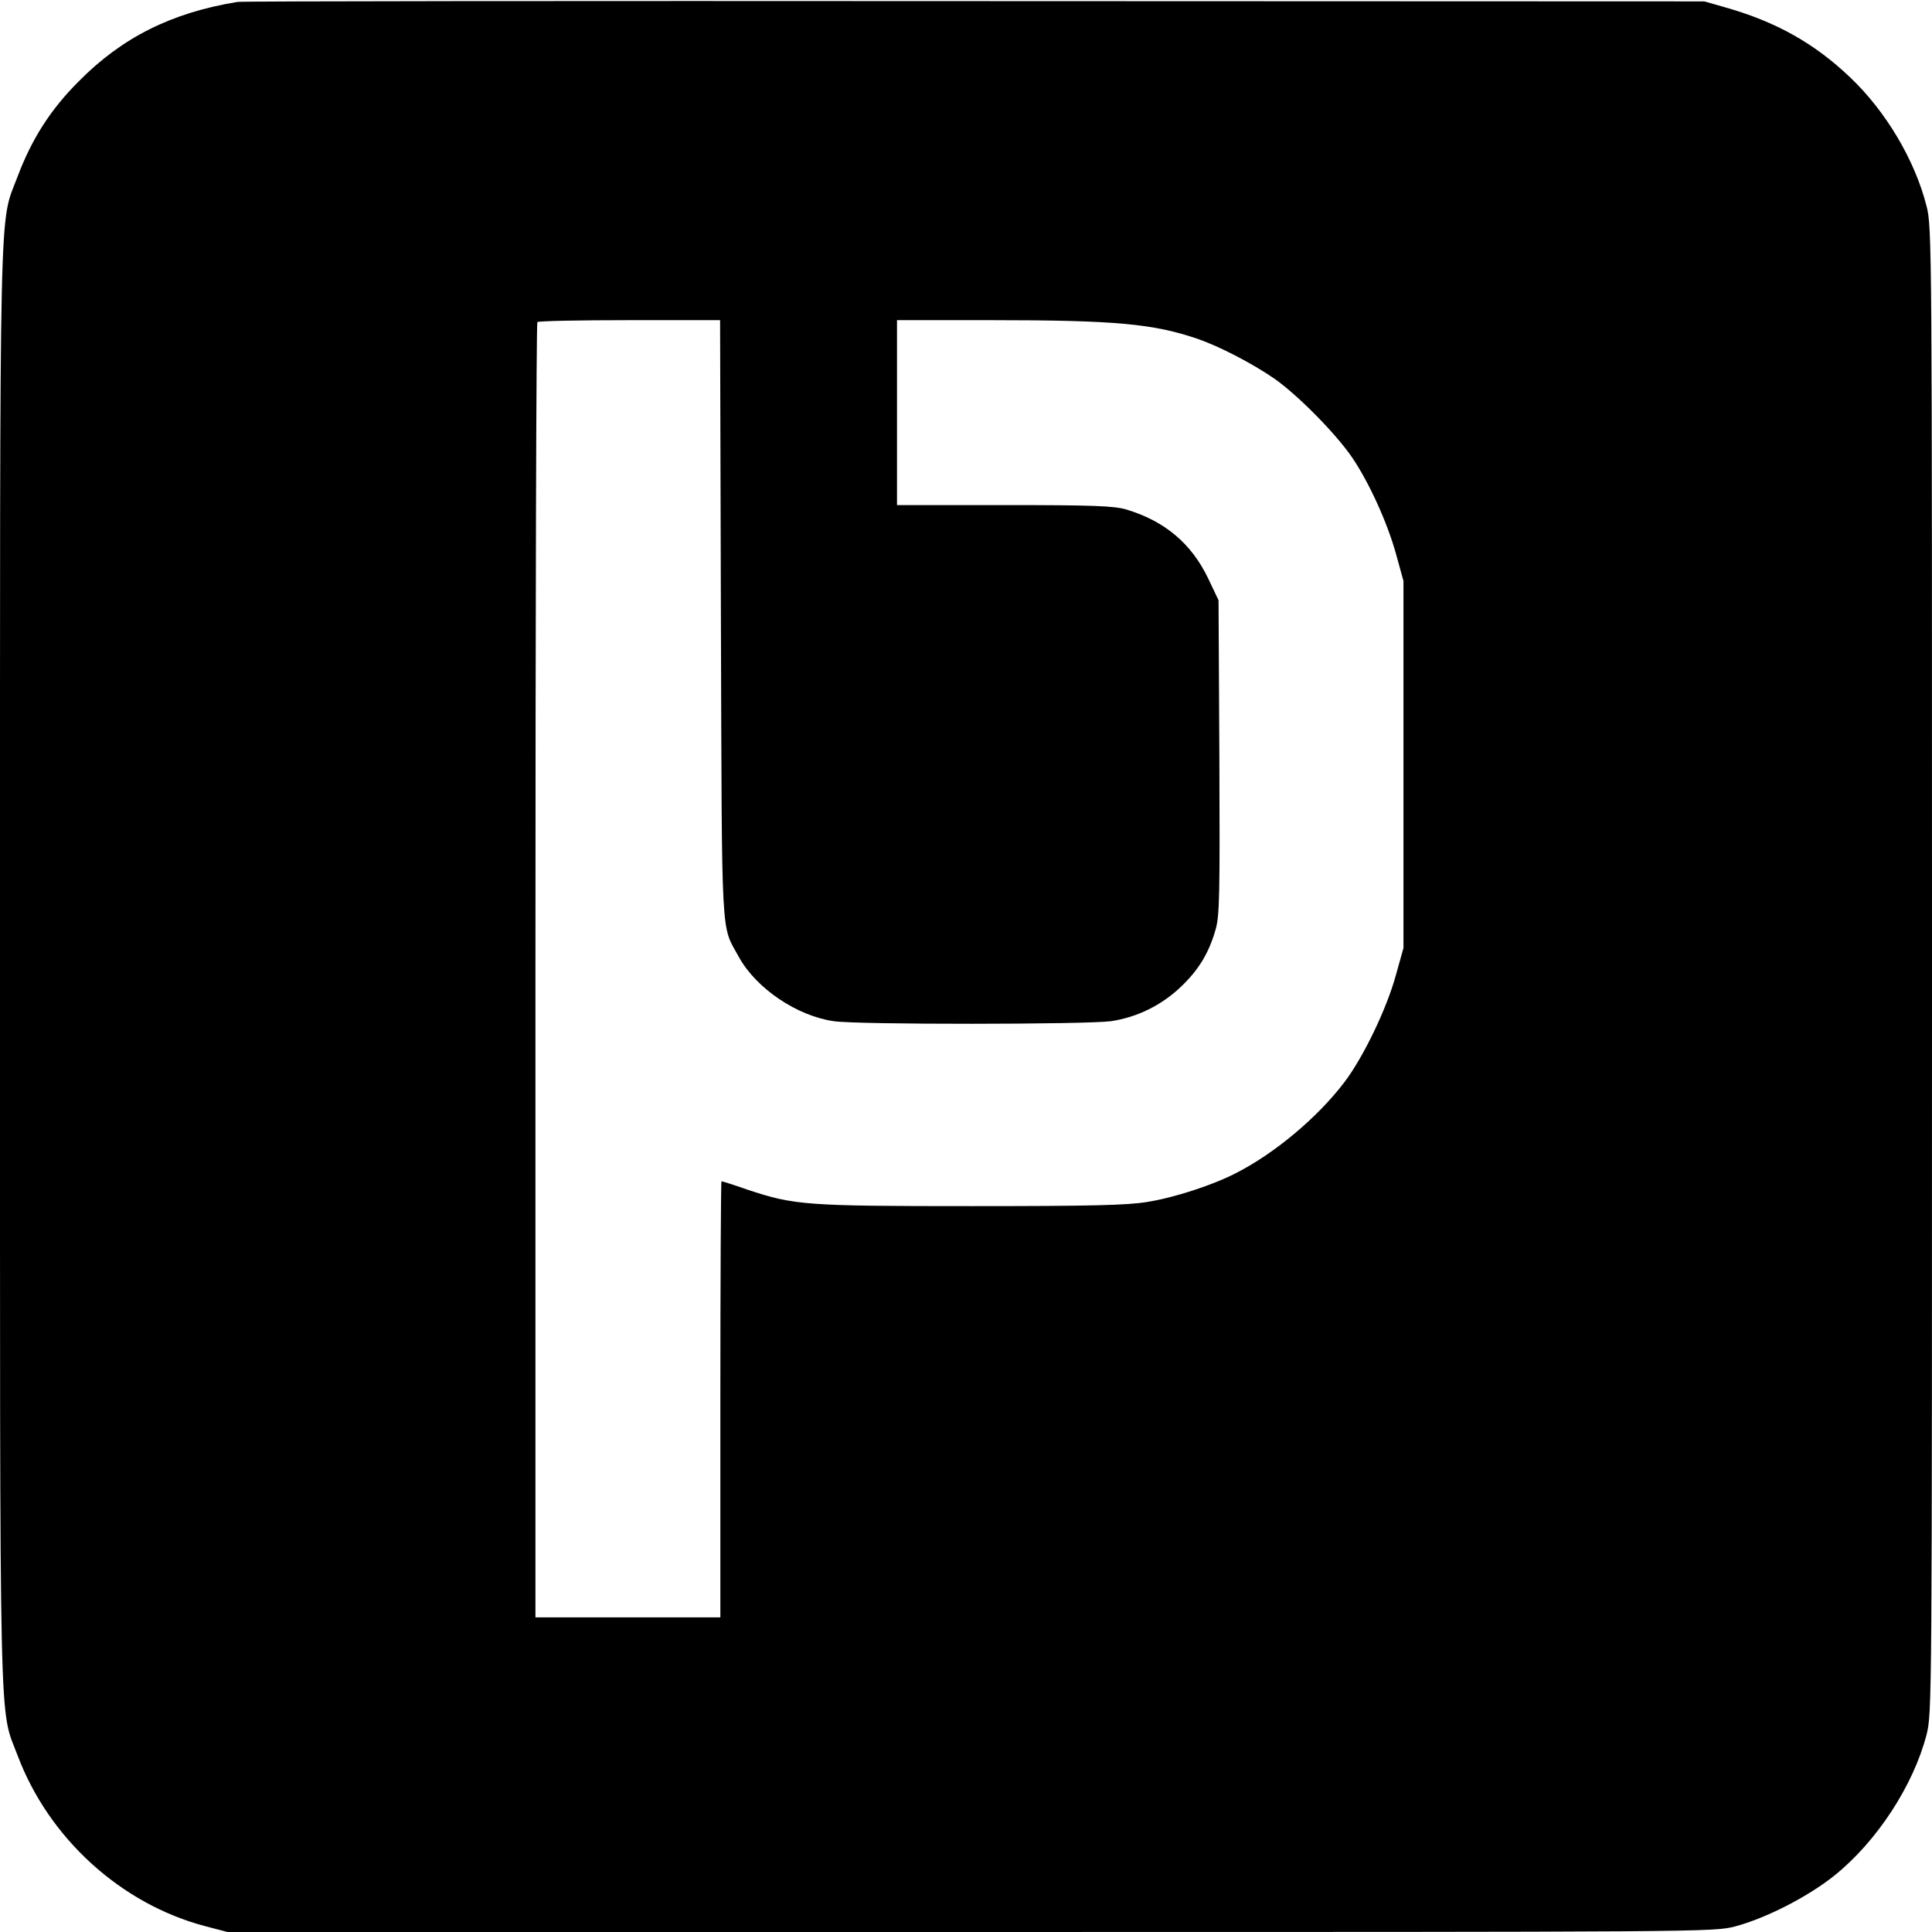
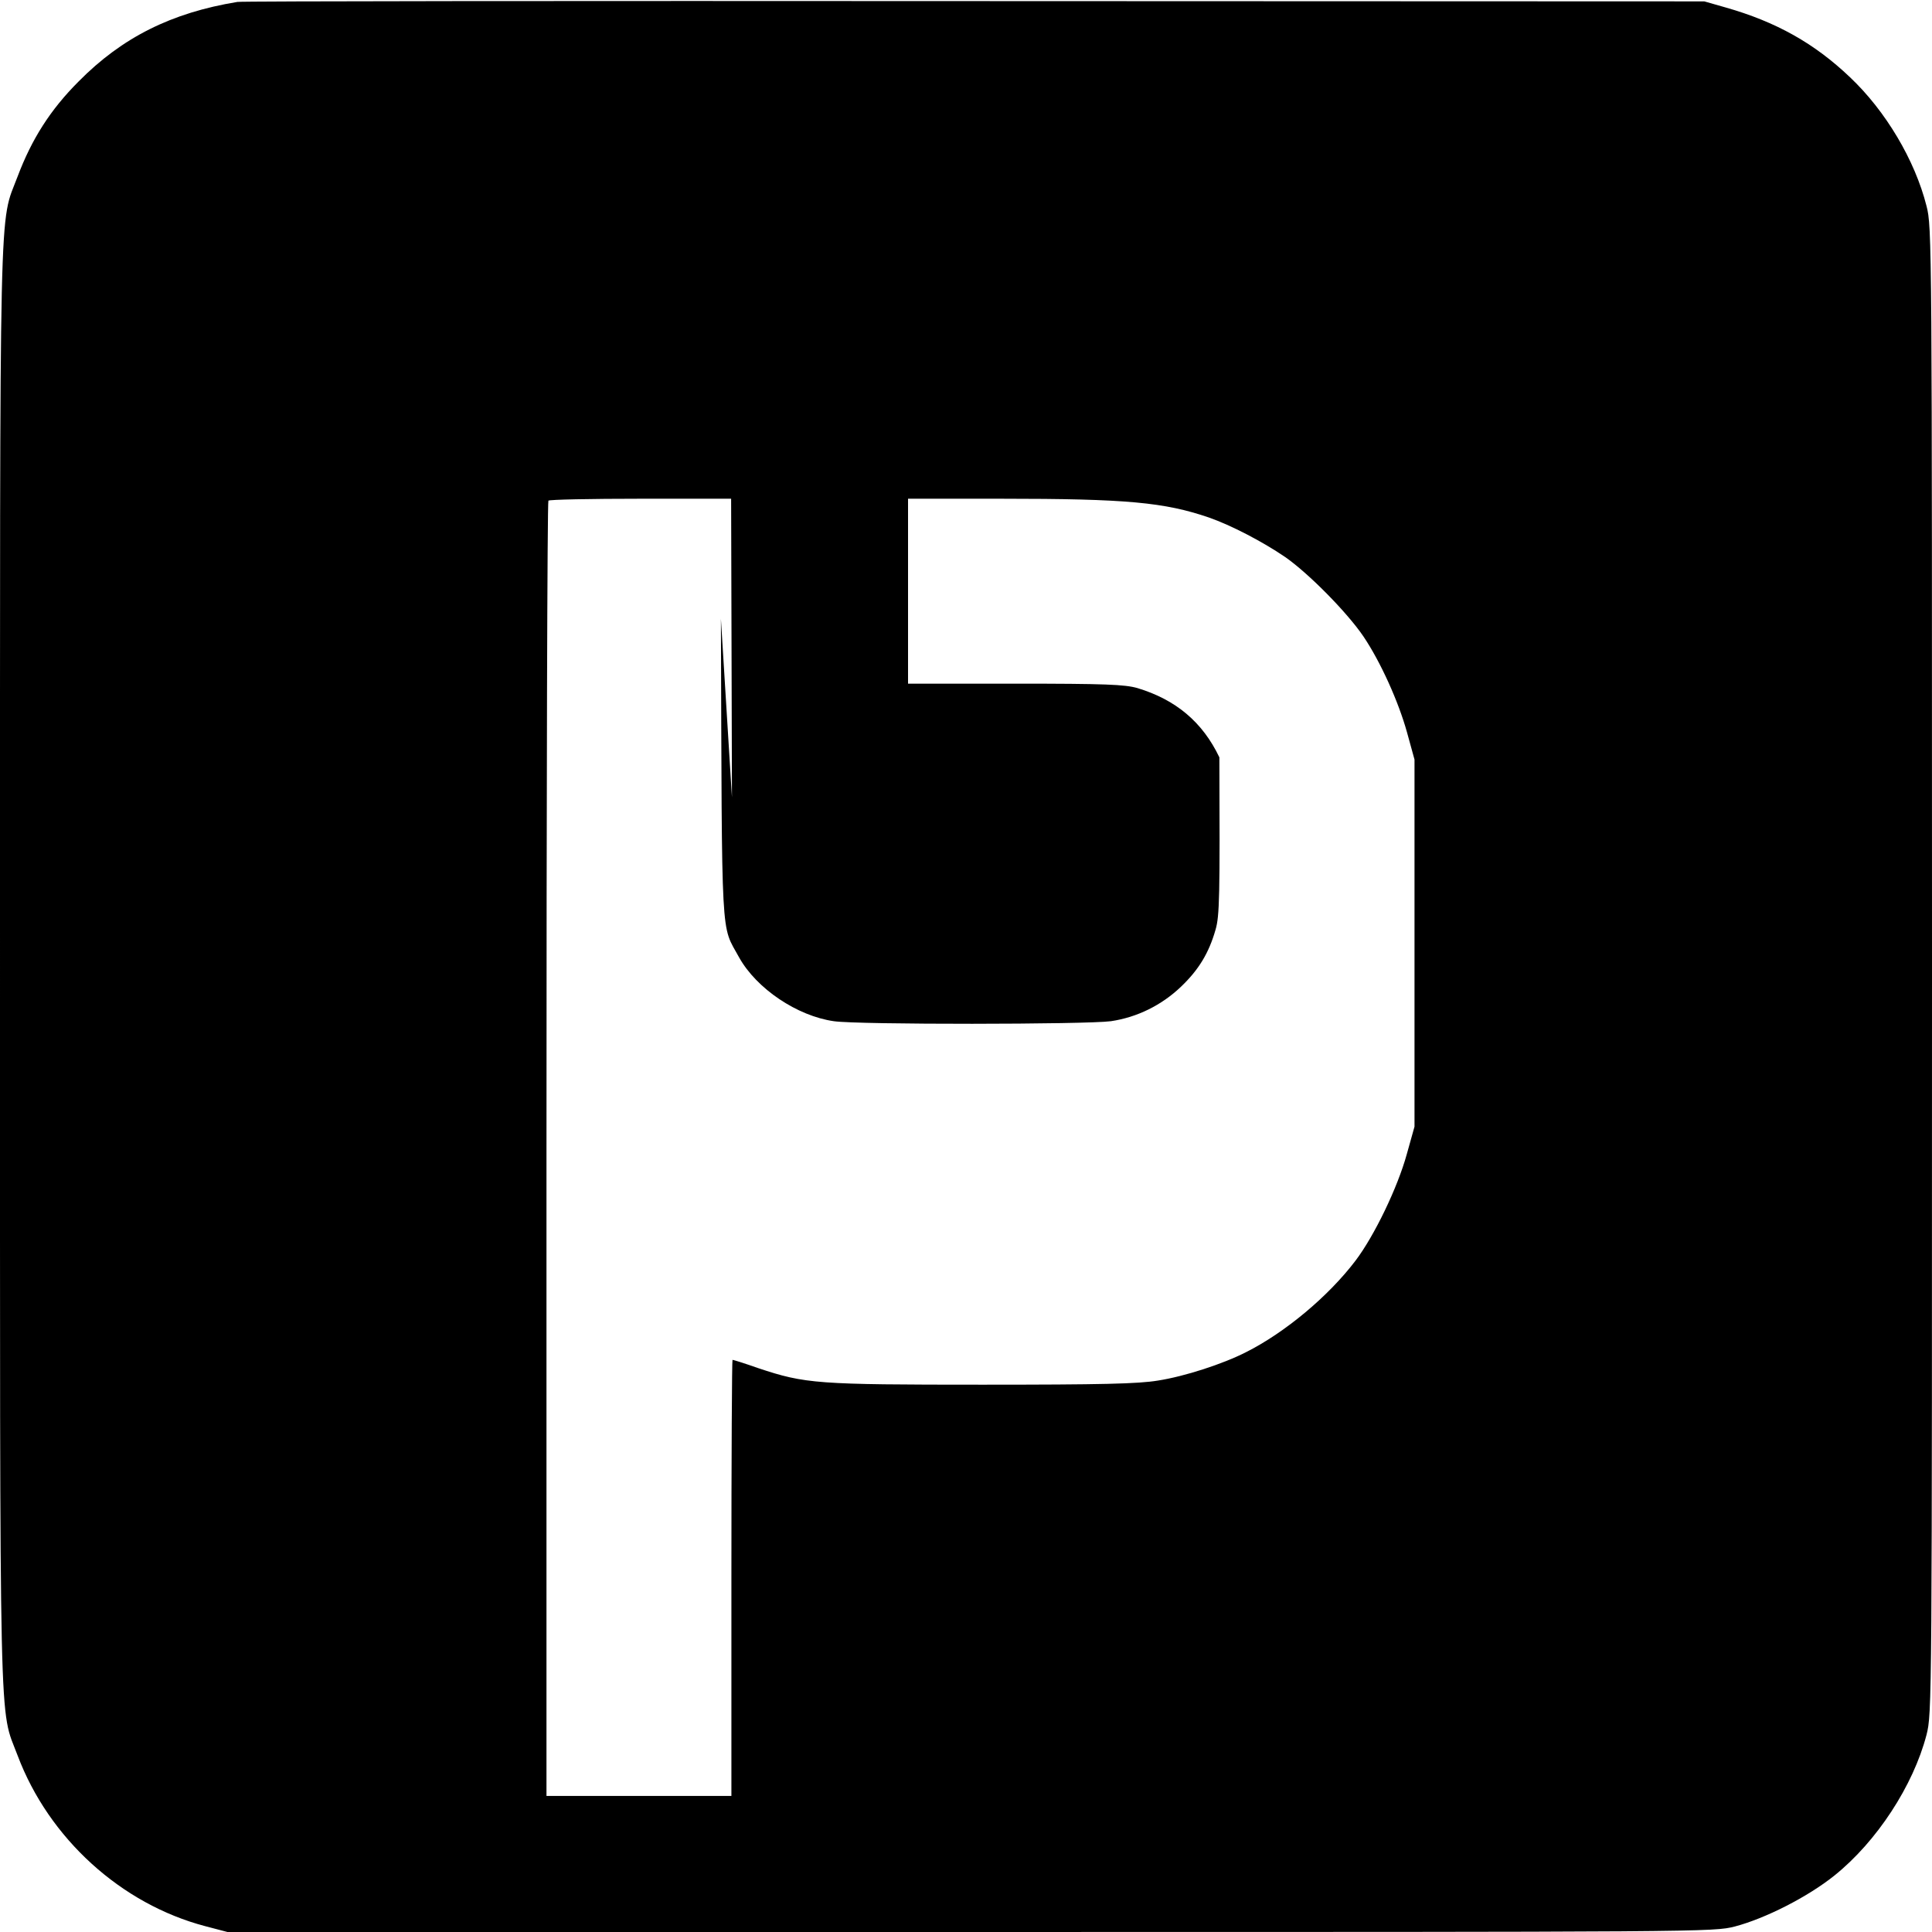
<svg xmlns="http://www.w3.org/2000/svg" version="1.0" width="700pt" height="700pt" viewBox="0 0 700 700" preserveAspectRatio="xMidYMid meet">
  <g transform="translate(0,700) scale(0.1,-0.1)" fill="#000000" stroke="none">
-     <path d="M860 6993 c-238 -39 -417 -128 -575 -288 -103 -103 -170 -209 -221 -344 -68 -181 -64 9 -64 -2861 0 -2870 -4 -2680 64 -2861 113 -300 375 -538 680 -618 l80 -21 2691 0 c2676 0 2692 0 2771 20 110 29 264 107 361 185 153 123 285 325 333 509 20 79 20 95 20 2771 0 2644 0 2693 -20 2769 -42 166 -148 344 -277 466 -129 123 -268 201 -451 253 l-77 22 -2645 1 c-1455 1 -2656 0 -2670 -3z m1752 -2235 c4 -1198 -1 -1104 66 -1227 63 -113 210 -212 343 -231 87 -13 916 -12 1004 0 95 14 184 58 254 125 64 61 101 122 125 206 15 50 16 125 14 625 l-3 569 -37 78 c-61 128 -158 209 -297 251 -46 13 -115 16 -443 16 l-388 0 0 335 0 335 338 0 c454 0 591 -13 752 -68 80 -28 194 -87 276 -143 85 -59 225 -201 284 -288 62 -92 127 -236 158 -348 l27 -98 0 -665 0 -665 -28 -100 c-33 -120 -117 -295 -186 -386 -98 -129 -255 -260 -396 -331 -84 -43 -223 -88 -319 -103 -72 -12 -203 -15 -637 -15 -599 0 -641 3 -812 60 -48 17 -90 30 -93 30 -2 0 -4 -355 -4 -790 l0 -790 -335 0 -335 0 0 2343 c0 1289 3 2347 7 2350 3 4 154 7 334 7 l328 0 3 -1082z" />
+     <path d="M860 6993 c-238 -39 -417 -128 -575 -288 -103 -103 -170 -209 -221 -344 -68 -181 -64 9 -64 -2861 0 -2870 -4 -2680 64 -2861 113 -300 375 -538 680 -618 l80 -21 2691 0 c2676 0 2692 0 2771 20 110 29 264 107 361 185 153 123 285 325 333 509 20 79 20 95 20 2771 0 2644 0 2693 -20 2769 -42 166 -148 344 -277 466 -129 123 -268 201 -451 253 l-77 22 -2645 1 c-1455 1 -2656 0 -2670 -3z m1752 -2235 c4 -1198 -1 -1104 66 -1227 63 -113 210 -212 343 -231 87 -13 916 -12 1004 0 95 14 184 58 254 125 64 61 101 122 125 206 15 50 16 125 14 625 c-61 128 -158 209 -297 251 -46 13 -115 16 -443 16 l-388 0 0 335 0 335 338 0 c454 0 591 -13 752 -68 80 -28 194 -87 276 -143 85 -59 225 -201 284 -288 62 -92 127 -236 158 -348 l27 -98 0 -665 0 -665 -28 -100 c-33 -120 -117 -295 -186 -386 -98 -129 -255 -260 -396 -331 -84 -43 -223 -88 -319 -103 -72 -12 -203 -15 -637 -15 -599 0 -641 3 -812 60 -48 17 -90 30 -93 30 -2 0 -4 -355 -4 -790 l0 -790 -335 0 -335 0 0 2343 c0 1289 3 2347 7 2350 3 4 154 7 334 7 l328 0 3 -1082z" />
  </g>
</svg>